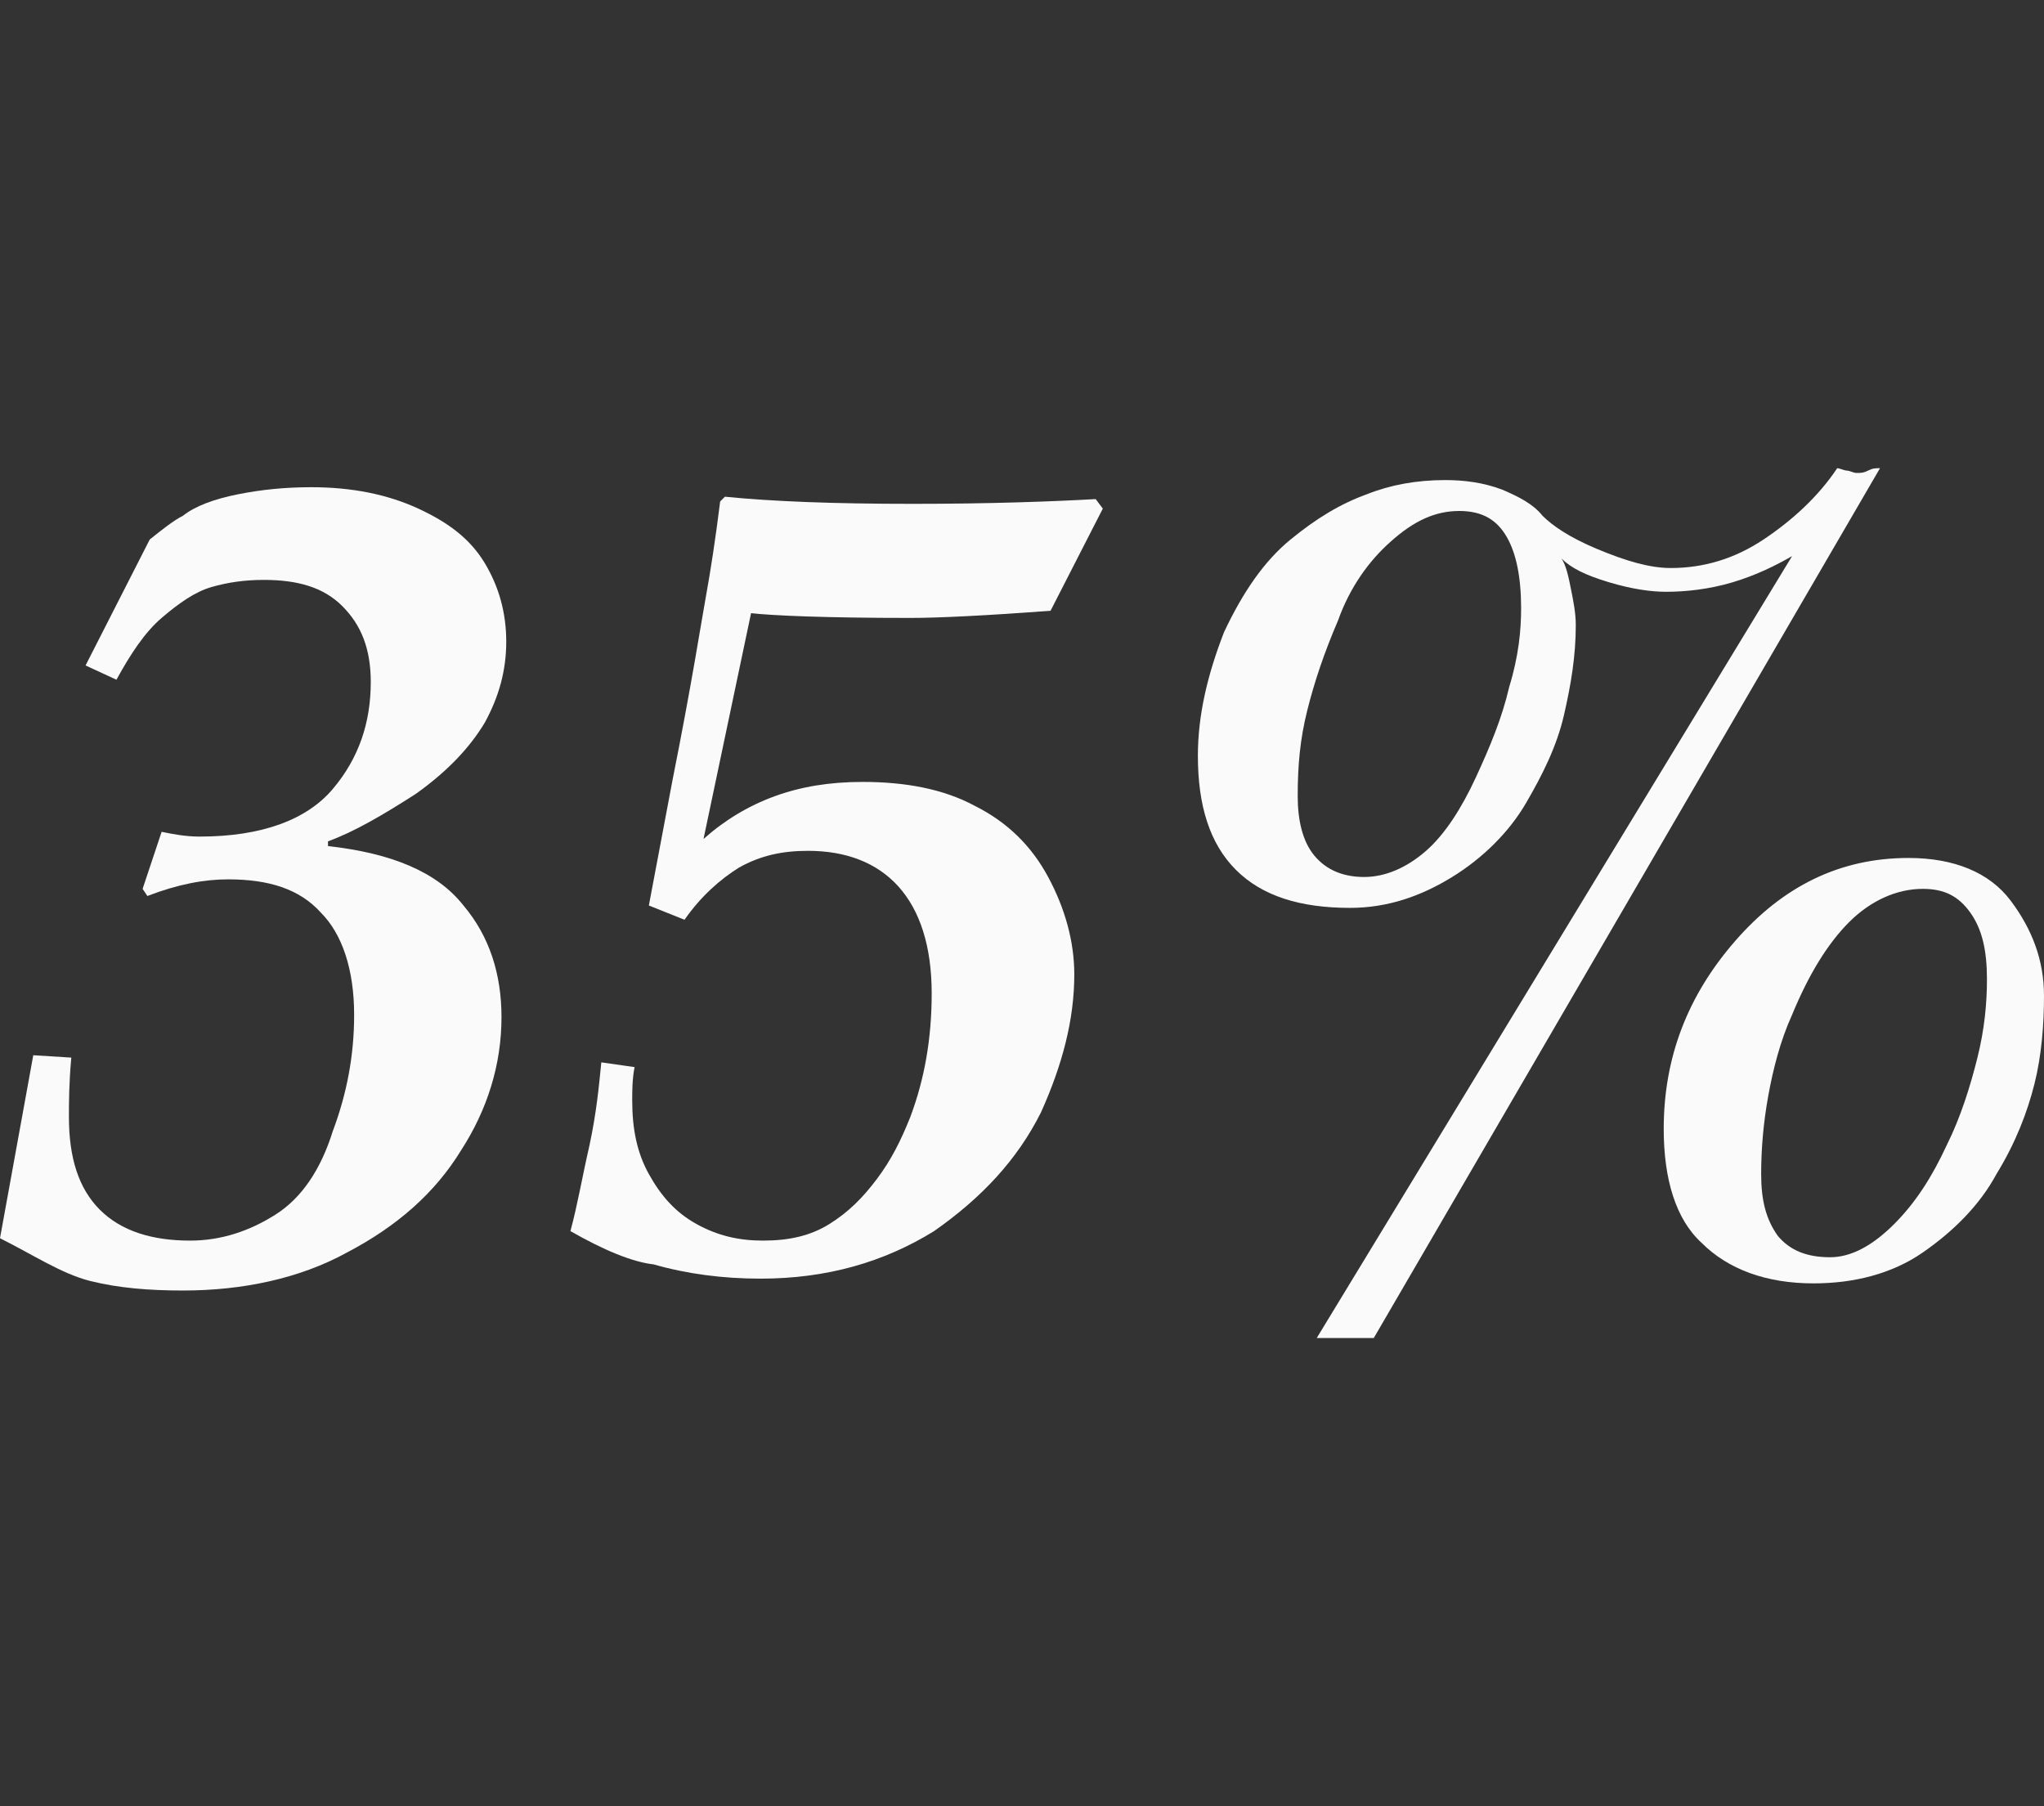
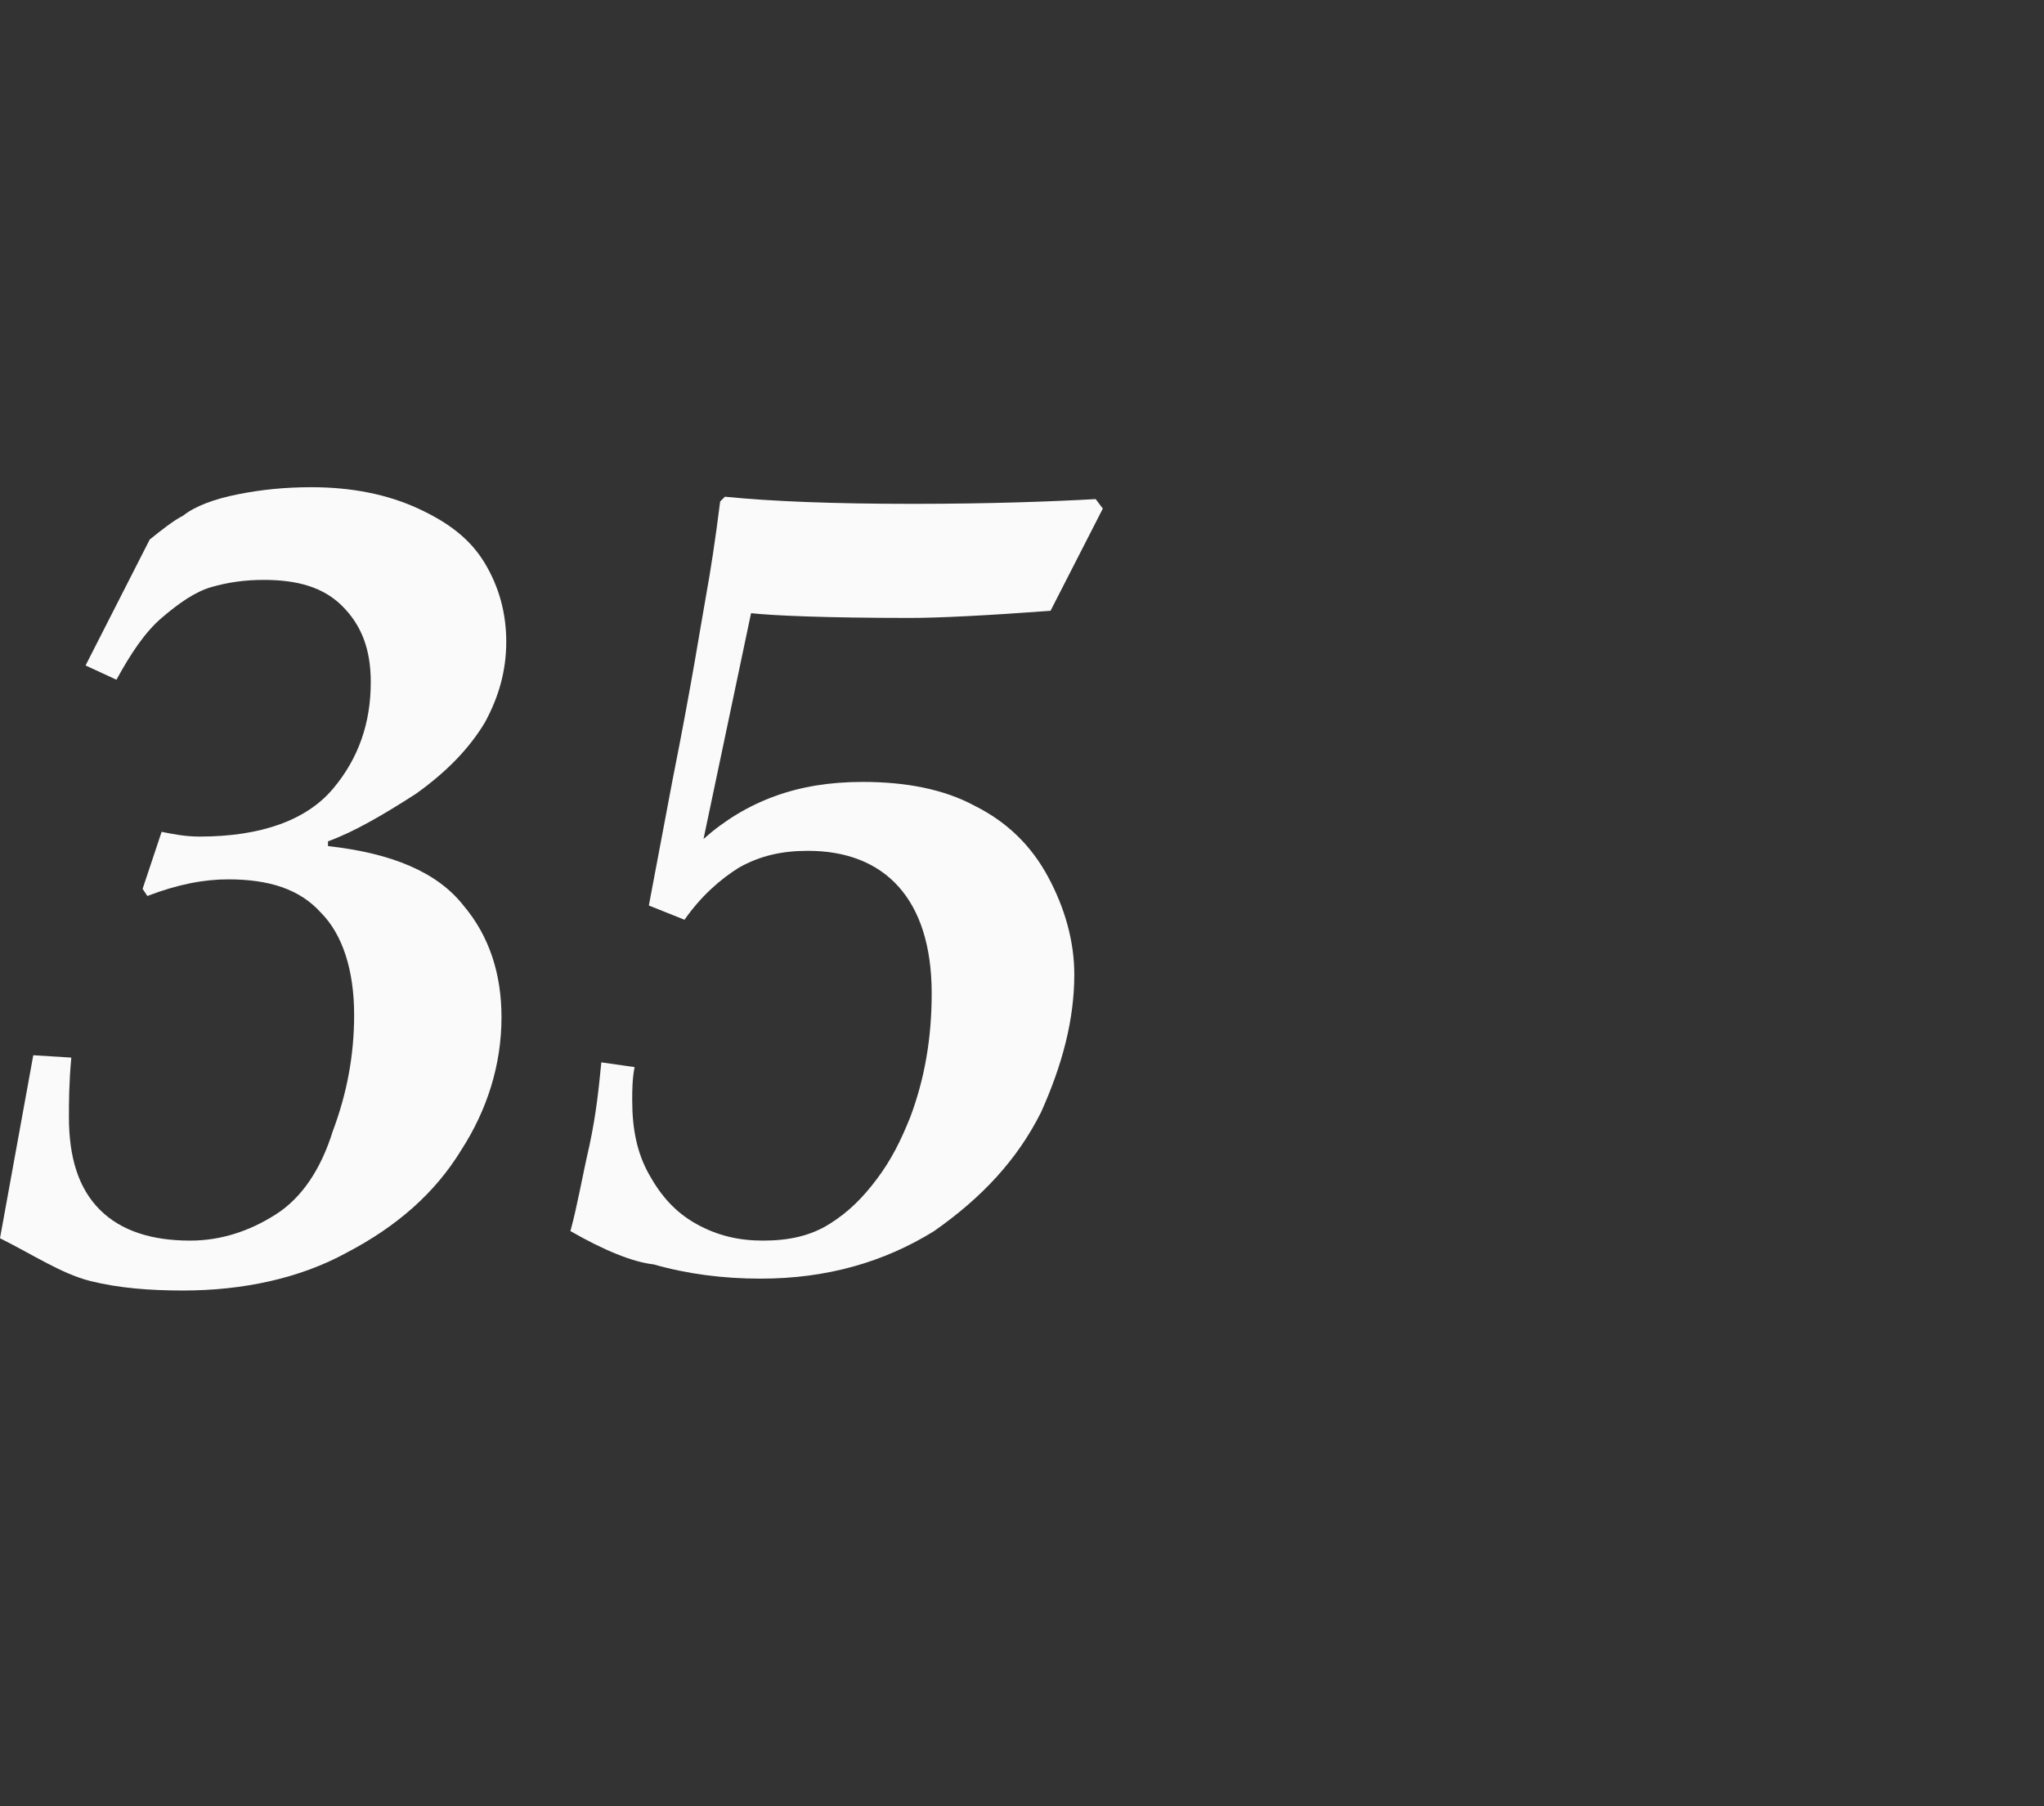
<svg xmlns="http://www.w3.org/2000/svg" version="1.1" id="Layer_1" x="0px" y="0px" viewBox="0 0 86 76" style="enable-background:new 0 0 86 76;" xml:space="preserve">
  <rect x="0" y="0" width="86" height="76" fill="#333333" stroke="none" />
  <style type="text/css">
	.st0{display:none;}
	.st1{display:inline;}
	.st2{fill:#EFEFEF;}
	.st3{display:inline;fill:#EFEFEF;}
	.st4{fill:#FAFAFA;}
</style>
  <g id="Layer_1_00000149383778786453703640000000227221746411183038_" class="st0">
    <g class="st1">
      <g>
-         <polygon class="st2" points="38.8,19.2 39,70.9 43.2,76.1 47.3,70.9 47.4,19.2 43.2,15.3    " />
-         <polygon class="st2" points="60.3,-0.1 43.2,-0.1 26,-0.1 0,22.2 34.7,65.5 34.8,22.8 27,29.8 27.1,42 11.7,23 28.6,8.7      43.2,8.7 57.7,8.7 74.6,23 59.2,42 59.3,29.8 51.5,22.8 51.6,65.5 86.3,22.2    " />
-       </g>
+         </g>
    </g>
  </g>
  <g id="Layer_2_00000065777583696796343580000000294494706663485617_" class="st0">
    <path class="st3" d="M18.4,7.3C8.3,7.3,0,15.4,0,25.7s8.3,18.4,18.4,18.4c2.2,0,4.2-0.4,6.1-1.1v1.1c0,6.8-5.5,12.3-12.3,12.3   c-3.4,0-6.1,2.8-6.1,6.1c0,3.4,2.8,6.1,6.1,6.1c13.5,0,24.6-11,24.6-24.6V25.7C36.9,15.4,28.6,7.3,18.4,7.3z M86,25.7   c0-10.2-8.3-18.4-18.4-18.4s-18.4,8.3-18.4,18.4s8.3,18.4,18.4,18.4c2.2,0,4.2-0.4,6.1-1.1v1.1c0,6.8-5.5,12.3-12.3,12.3   c-3.4,0-6.1,2.8-6.1,6.1c0,3.4,2.8,6.1,6.1,6.1C75,68.7,86,57.7,86,44.1V25.7z" />
    <path class="st3" d="M18.5,31.9c-2.2,0-4.2,0.4-6.1,1.1v-1.1c0-6.8,5.5-12.3,12.3-12.3c3.4,0,6.1-2.7,6.1-6.1S28,7.4,24.6,7.4   c-13.5,0-24.5,11-24.5,24.5v18.4c0,10.2,8.2,18.4,18.4,18.4s18.4-8.2,18.4-18.4S28.6,31.9,18.5,31.9z M67.5,31.9   c-2.2,0-4.2,0.4-6.1,1.1v-1.1c0-6.8,5.5-12.3,12.3-12.3c3.4,0,6.1-2.7,6.1-6.1S77,7.4,73.6,7.4c-13.5,0-24.5,11-24.5,24.5v18.4   c0,10.2,8.2,18.4,18.4,18.4s18.4-8.2,18.4-18.4S77.7,31.9,67.5,31.9z" />
  </g>
  <g>
    <path class="st4" d="M0,52.1l1.4-7.7L3,44.5c-0.1,1.1-0.1,1.9-0.1,2.5c0,1.7,0.4,3,1.3,3.9c0.9,0.9,2.2,1.3,3.8,1.3   c1.3,0,2.5-0.4,3.6-1.1s1.9-1.9,2.4-3.5c0.6-1.6,0.9-3.2,0.9-4.9c0-1.9-0.5-3.4-1.4-4.3c-0.9-1-2.2-1.4-3.9-1.4   c-1,0-2.1,0.2-3.4,0.7L6,37.4l0.8-2.4c0.5,0.1,1,0.2,1.6,0.2c2.6,0,4.5-0.7,5.6-2c1.1-1.3,1.6-2.8,1.6-4.5c0-1.4-0.4-2.4-1.2-3.2   c-0.8-0.8-1.9-1.1-3.3-1.1c-0.8,0-1.5,0.1-2.2,0.3c-0.7,0.2-1.4,0.7-2.1,1.3c-0.7,0.6-1.3,1.5-1.9,2.6l-1.3-0.6l2.7-5.3   c0.5-0.4,1-0.8,1.4-1C8.2,21.3,9,21,10,20.8c1-0.2,2-0.3,3.1-0.3c1.7,0,3.2,0.3,4.5,0.9c1.3,0.6,2.2,1.3,2.8,2.3   c0.6,1,0.9,2.1,0.9,3.3c0,1.2-0.3,2.3-0.9,3.4c-0.6,1-1.5,2-2.9,3c-1.4,0.9-2.6,1.6-3.7,2l0,0.2c2.7,0.3,4.6,1.1,5.7,2.5   c1.1,1.3,1.6,2.9,1.6,4.7c0,2-0.6,3.9-1.7,5.6c-1.1,1.8-2.7,3.2-4.8,4.3c-2,1.1-4.4,1.6-6.9,1.6c-1.4,0-2.7-0.1-3.9-0.4   S1.4,52.8,0,52.1z" />
    <path class="st4" d="M24,51.8c0.3-1.1,0.5-2.3,0.8-3.6c0.3-1.4,0.4-2.5,0.5-3.5l1.4,0.2c-0.1,0.5-0.1,1-0.1,1.4   c0,1.2,0.2,2.2,0.7,3.1c0.5,0.9,1.1,1.6,2,2.1s1.8,0.7,2.8,0.7c1.1,0,2-0.2,2.8-0.7c0.8-0.5,1.4-1.1,2-1.9c0.6-0.8,1-1.6,1.4-2.6   c0.6-1.6,0.9-3.3,0.9-5.2c0-2-0.5-3.5-1.4-4.5c-0.9-1-2.2-1.5-3.8-1.5c-1.1,0-2,0.2-2.9,0.7c-0.8,0.5-1.6,1.2-2.3,2.2l-1.5-0.6   l1-5.3c0.8-4,1.2-6.6,1.4-7.7c0.2-1.1,0.4-2.4,0.6-4l0.2-0.2c2,0.2,4.6,0.3,7.9,0.3c3.3,0,5.9-0.1,7.7-0.2l0.3,0.4l-2.2,4.3   c-2.7,0.2-4.7,0.3-5.9,0.3c-3.6,0-5.8-0.1-6.7-0.2l-2,9.5c0.9-0.8,1.9-1.4,3-1.8c1.1-0.4,2.3-0.6,3.7-0.6c1.8,0,3.4,0.3,4.7,1   c1.4,0.7,2.4,1.7,3.1,3c0.7,1.3,1.1,2.7,1.1,4.1c0,1.9-0.5,3.8-1.4,5.8c-1,2-2.5,3.6-4.5,5c-2.1,1.3-4.5,2-7.3,2   c-1.6,0-3.1-0.2-4.5-0.6C26.6,53.1,25.4,52.6,24,51.8z" />
-     <path class="st4" d="M57.8,56.3h-2.4l20-32.9c-0.7,0.4-1.5,0.8-2.5,1.1c-1,0.3-2,0.4-2.8,0.4c-0.6,0-1.4-0.1-2.4-0.4   c-1-0.3-1.6-0.6-2-1c0.2,0.3,0.3,0.8,0.4,1.3c0.1,0.5,0.2,1,0.2,1.5c0,1.3-0.2,2.5-0.5,3.8s-0.9,2.5-1.6,3.7   c-0.7,1.2-1.8,2.3-3.1,3.1s-2.7,1.3-4.3,1.3c-2.1,0-3.7-0.5-4.8-1.6c-1.1-1.1-1.6-2.7-1.6-4.8c0-1.7,0.4-3.4,1.1-5.2   c0.8-1.7,1.7-3,2.8-3.9c1.1-0.9,2.1-1.5,3.2-1.9c1-0.4,2.1-0.6,3.3-0.6c0.8,0,1.6,0.1,2.4,0.4c0.7,0.3,1.3,0.6,1.7,1.1   c0.4,0.4,1.1,0.9,2.3,1.4s2.2,0.8,3.1,0.8c1.4,0,2.7-0.4,3.9-1.2c1.2-0.8,2.3-1.8,3.1-3c0.1,0,0.3,0.1,0.4,0.1   c0.1,0,0.3,0.1,0.4,0.1c0.2,0,0.3,0,0.5-0.1s0.3-0.1,0.5-0.1L57.8,56.3z M64,25.6c0-1.3-0.2-2.3-0.6-3c-0.4-0.7-1-1.1-2-1.1   c-1,0-1.9,0.4-2.9,1.3c-0.9,0.8-1.7,1.9-2.2,3.3c-0.6,1.4-1,2.6-1.3,3.8c-0.3,1.2-0.4,2.3-0.4,3.6c0,1,0.2,1.9,0.7,2.5   c0.5,0.6,1.2,0.9,2.1,0.9c0.9,0,1.8-0.4,2.6-1.1s1.5-1.8,2.1-3.1c0.6-1.3,1.1-2.5,1.4-3.8C63.9,27.6,64,26.5,64,25.6z M70,47.5   c0-3,1-5.6,3-7.9c2-2.3,4.4-3.5,7.3-3.5c1.9,0,3.4,0.6,4.3,1.8s1.4,2.5,1.4,4c0,1.2-0.1,2.5-0.4,3.7c-0.3,1.2-0.8,2.5-1.6,3.8   c-0.7,1.3-1.8,2.4-3.1,3.3s-2.9,1.3-4.6,1.3c-2,0-3.6-0.6-4.7-1.7C70.5,51.3,70,49.6,70,47.5z M75.4,42.7c-0.5,1.1-0.8,2.3-1,3.4   s-0.3,2.2-0.3,3.3c0,1.1,0.2,1.9,0.7,2.6c0.5,0.6,1.2,0.9,2.2,0.9c0.9,0,1.8-0.5,2.7-1.4c0.9-0.9,1.6-2,2.2-3.3   c0.6-1.2,1-2.5,1.3-3.7s0.4-2.3,0.4-3.3c0-1.2-0.2-2.1-0.7-2.8c-0.5-0.7-1.1-1-2-1c-1.1,0-2.2,0.5-3.1,1.4   C76.9,39.7,76.1,41,75.4,42.7z" />
  </g>
</svg>